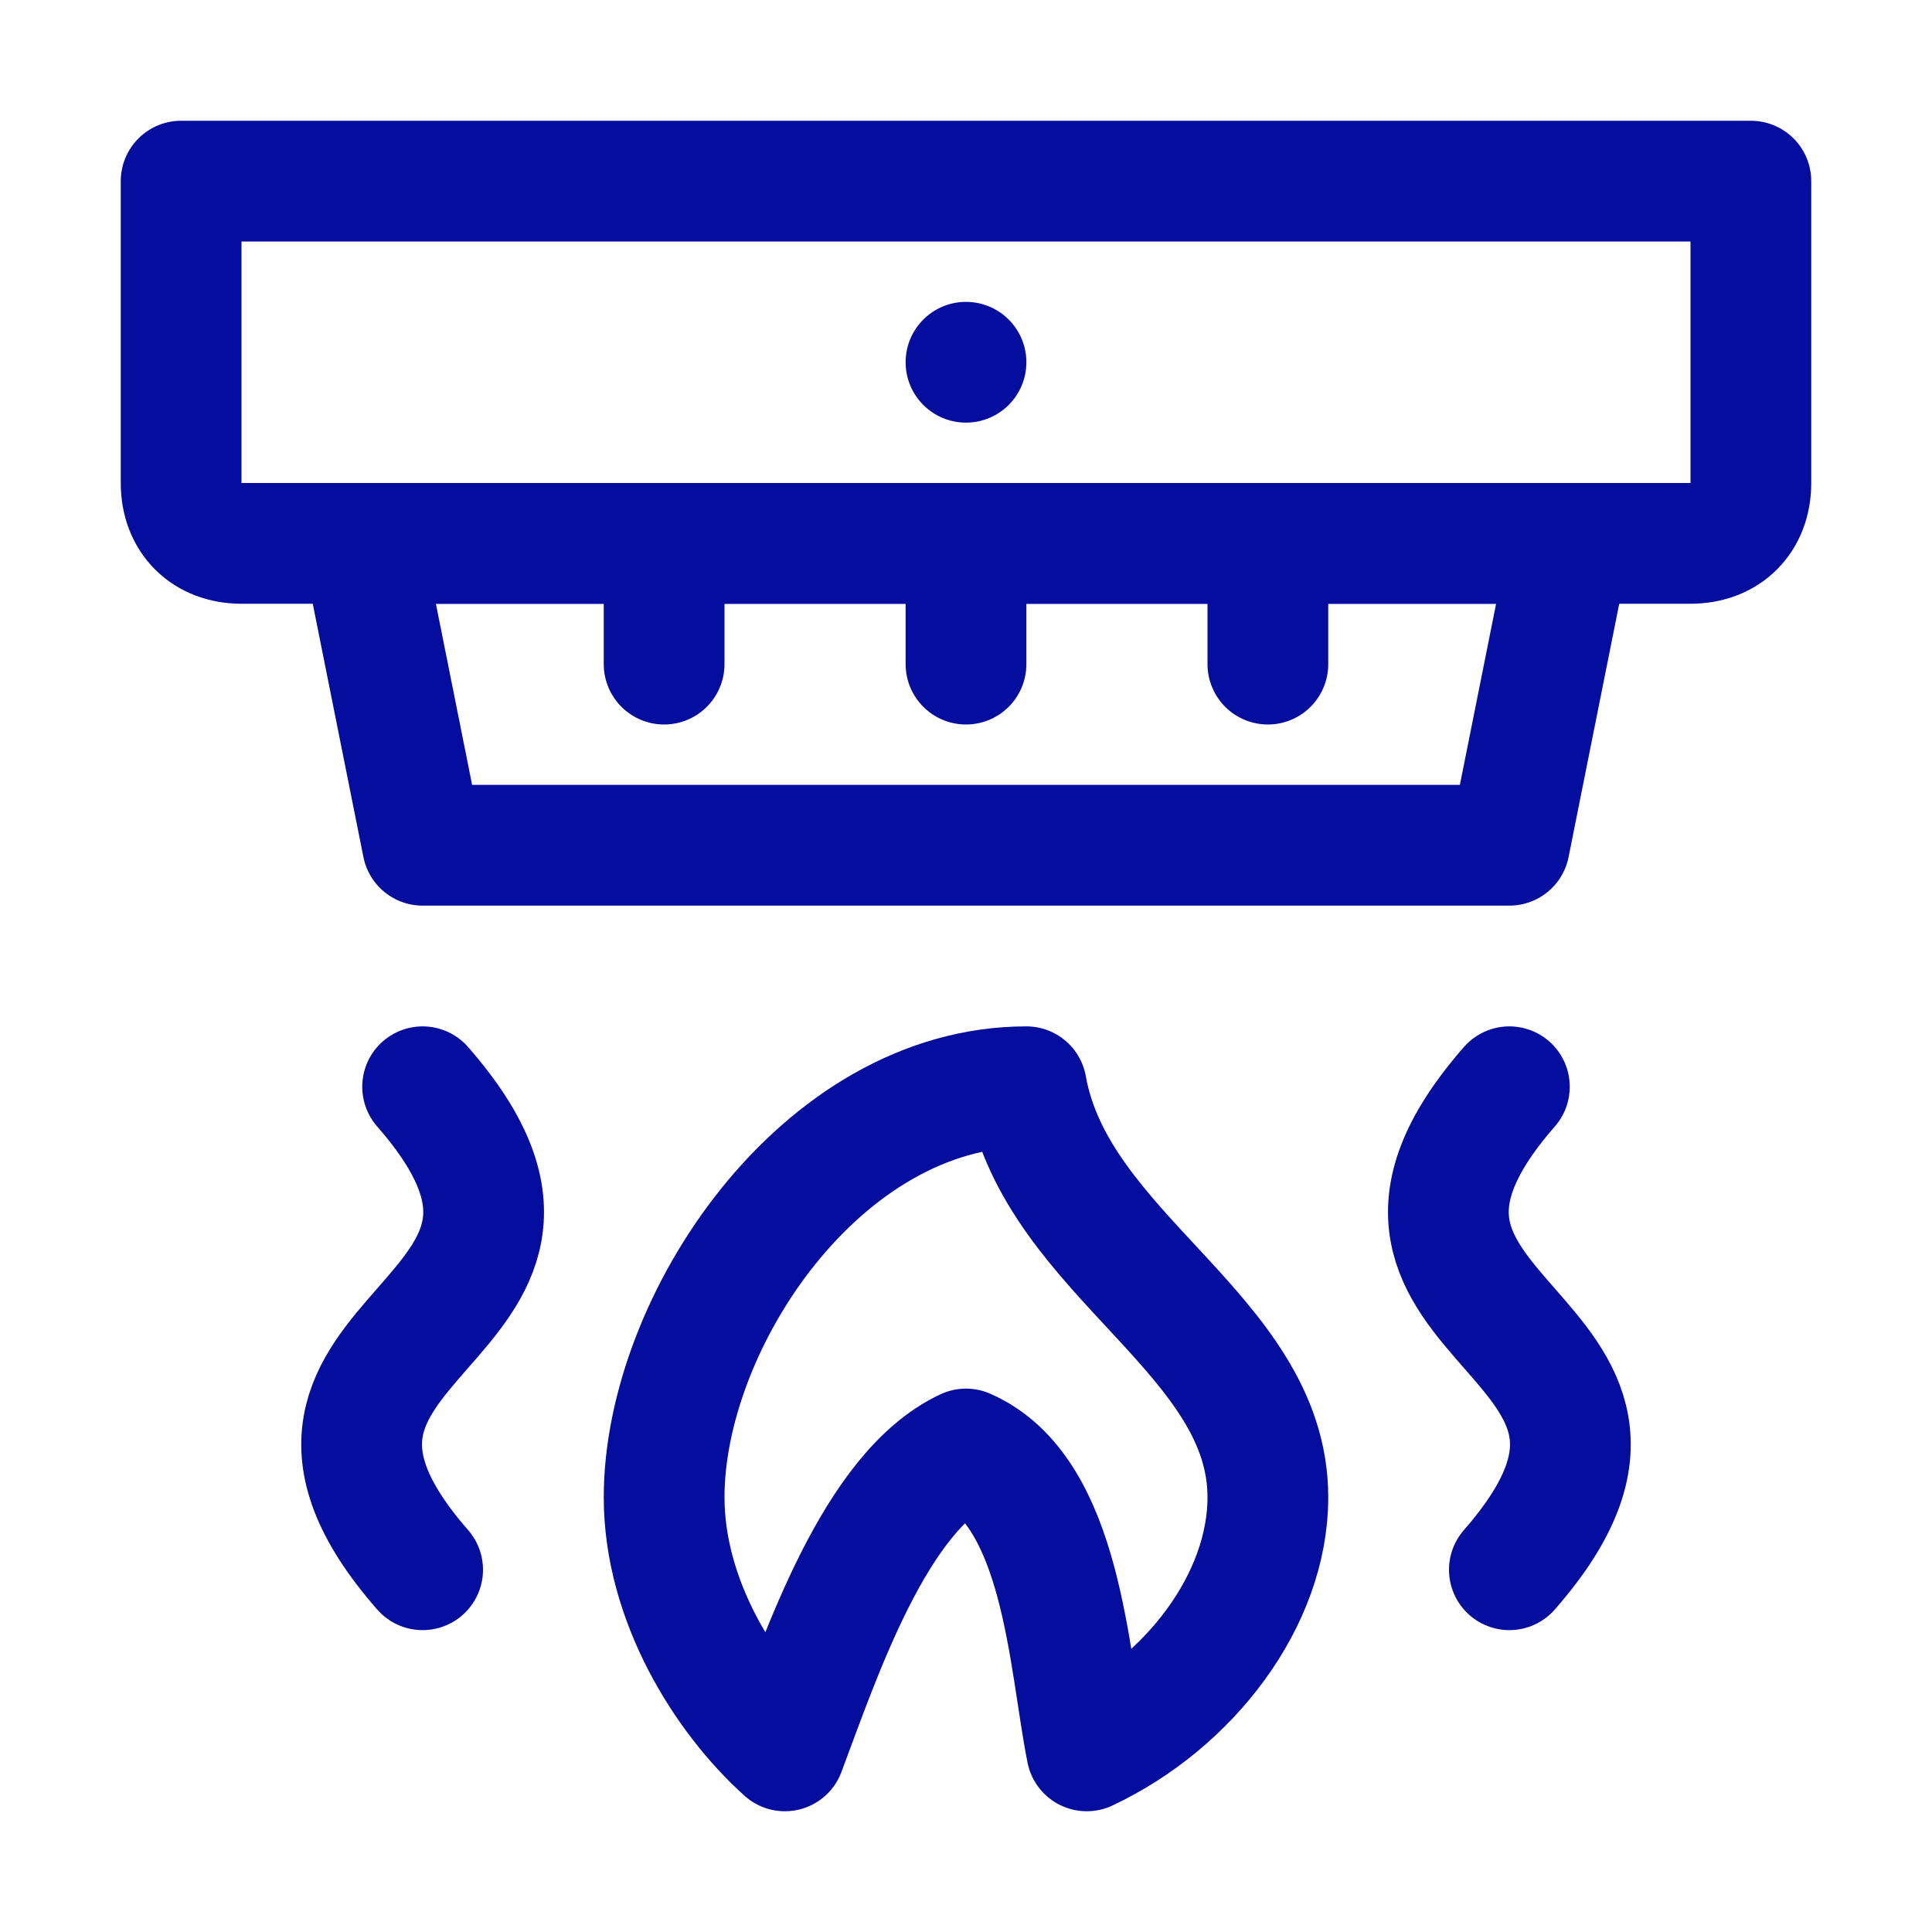
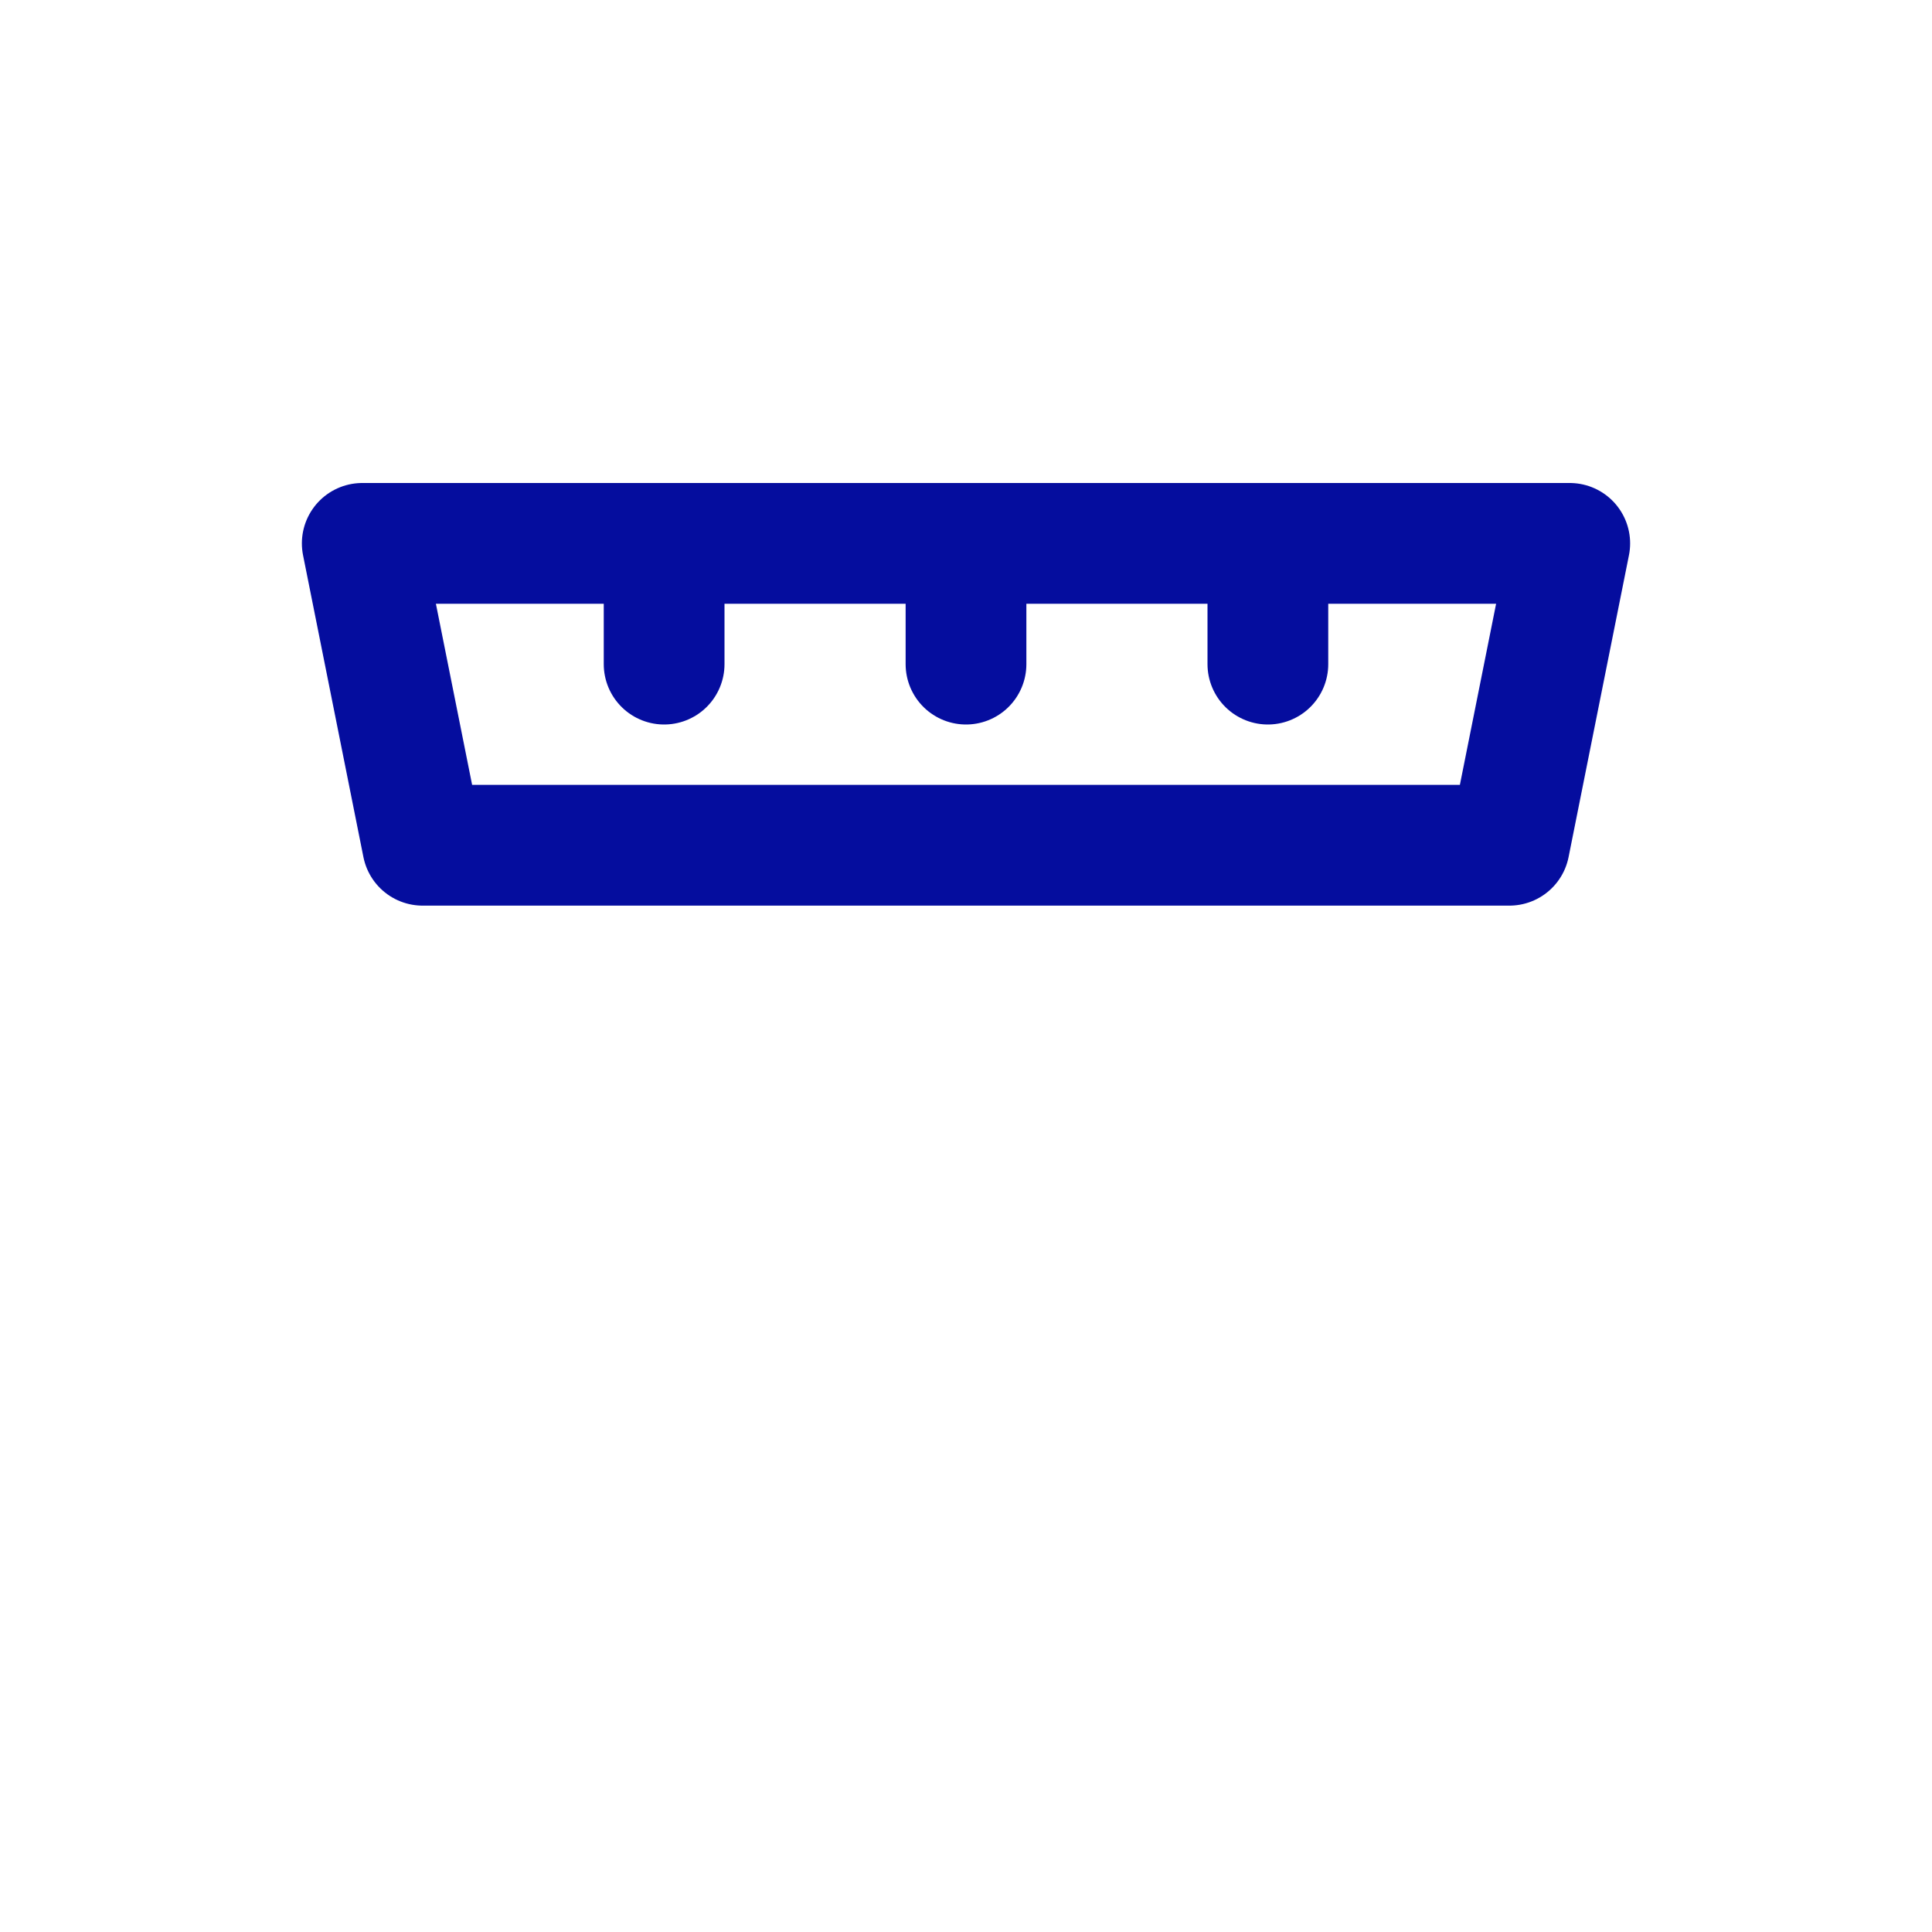
<svg xmlns="http://www.w3.org/2000/svg" id="smoke-detector" x="0px" y="0px" viewBox="0 0 32 32" style="enable-background:new 0 0 32 32;" xml:space="preserve">
  <style type="text/css">	.st0{fill:none;stroke:#050D9E;stroke-width:2;stroke-linecap:round;stroke-linejoin:round;stroke-miterlimit:10;}	.st1{fill:#050D9E;}</style>
-   <path class="st0" d="M28,9H4C3.4,9,3,8.6,3,8V3h26v5C29,8.6,28.6,9,28,9z" />
-   <circle class="st1" cx="16" cy="6" r="1" />
  <polygon class="st0" points="25,14 7,14 6,9 26,9 " />
  <line class="st0" x1="16" y1="9" x2="16" y2="11" />
  <line class="st0" x1="21" y1="9" x2="21" y2="11" />
  <line class="st0" x1="11" y1="9" x2="11" y2="11" />
-   <path class="st0" d="M13,29c0.6-1.6,1.5-4.3,3-5c1.6,0.7,1.7,3.5,2,5c1.7-0.8,3-2.5,3-4.2c0-2.7-3.5-4-4-6.8c-3.4,0-6,3.9-6,6.8 C11,26.5,12,28.1,13,29z M7,18c3.5,4-3.5,4,0,8 M25,18c-3.5,4,3.5,4,0,8" />
</svg>